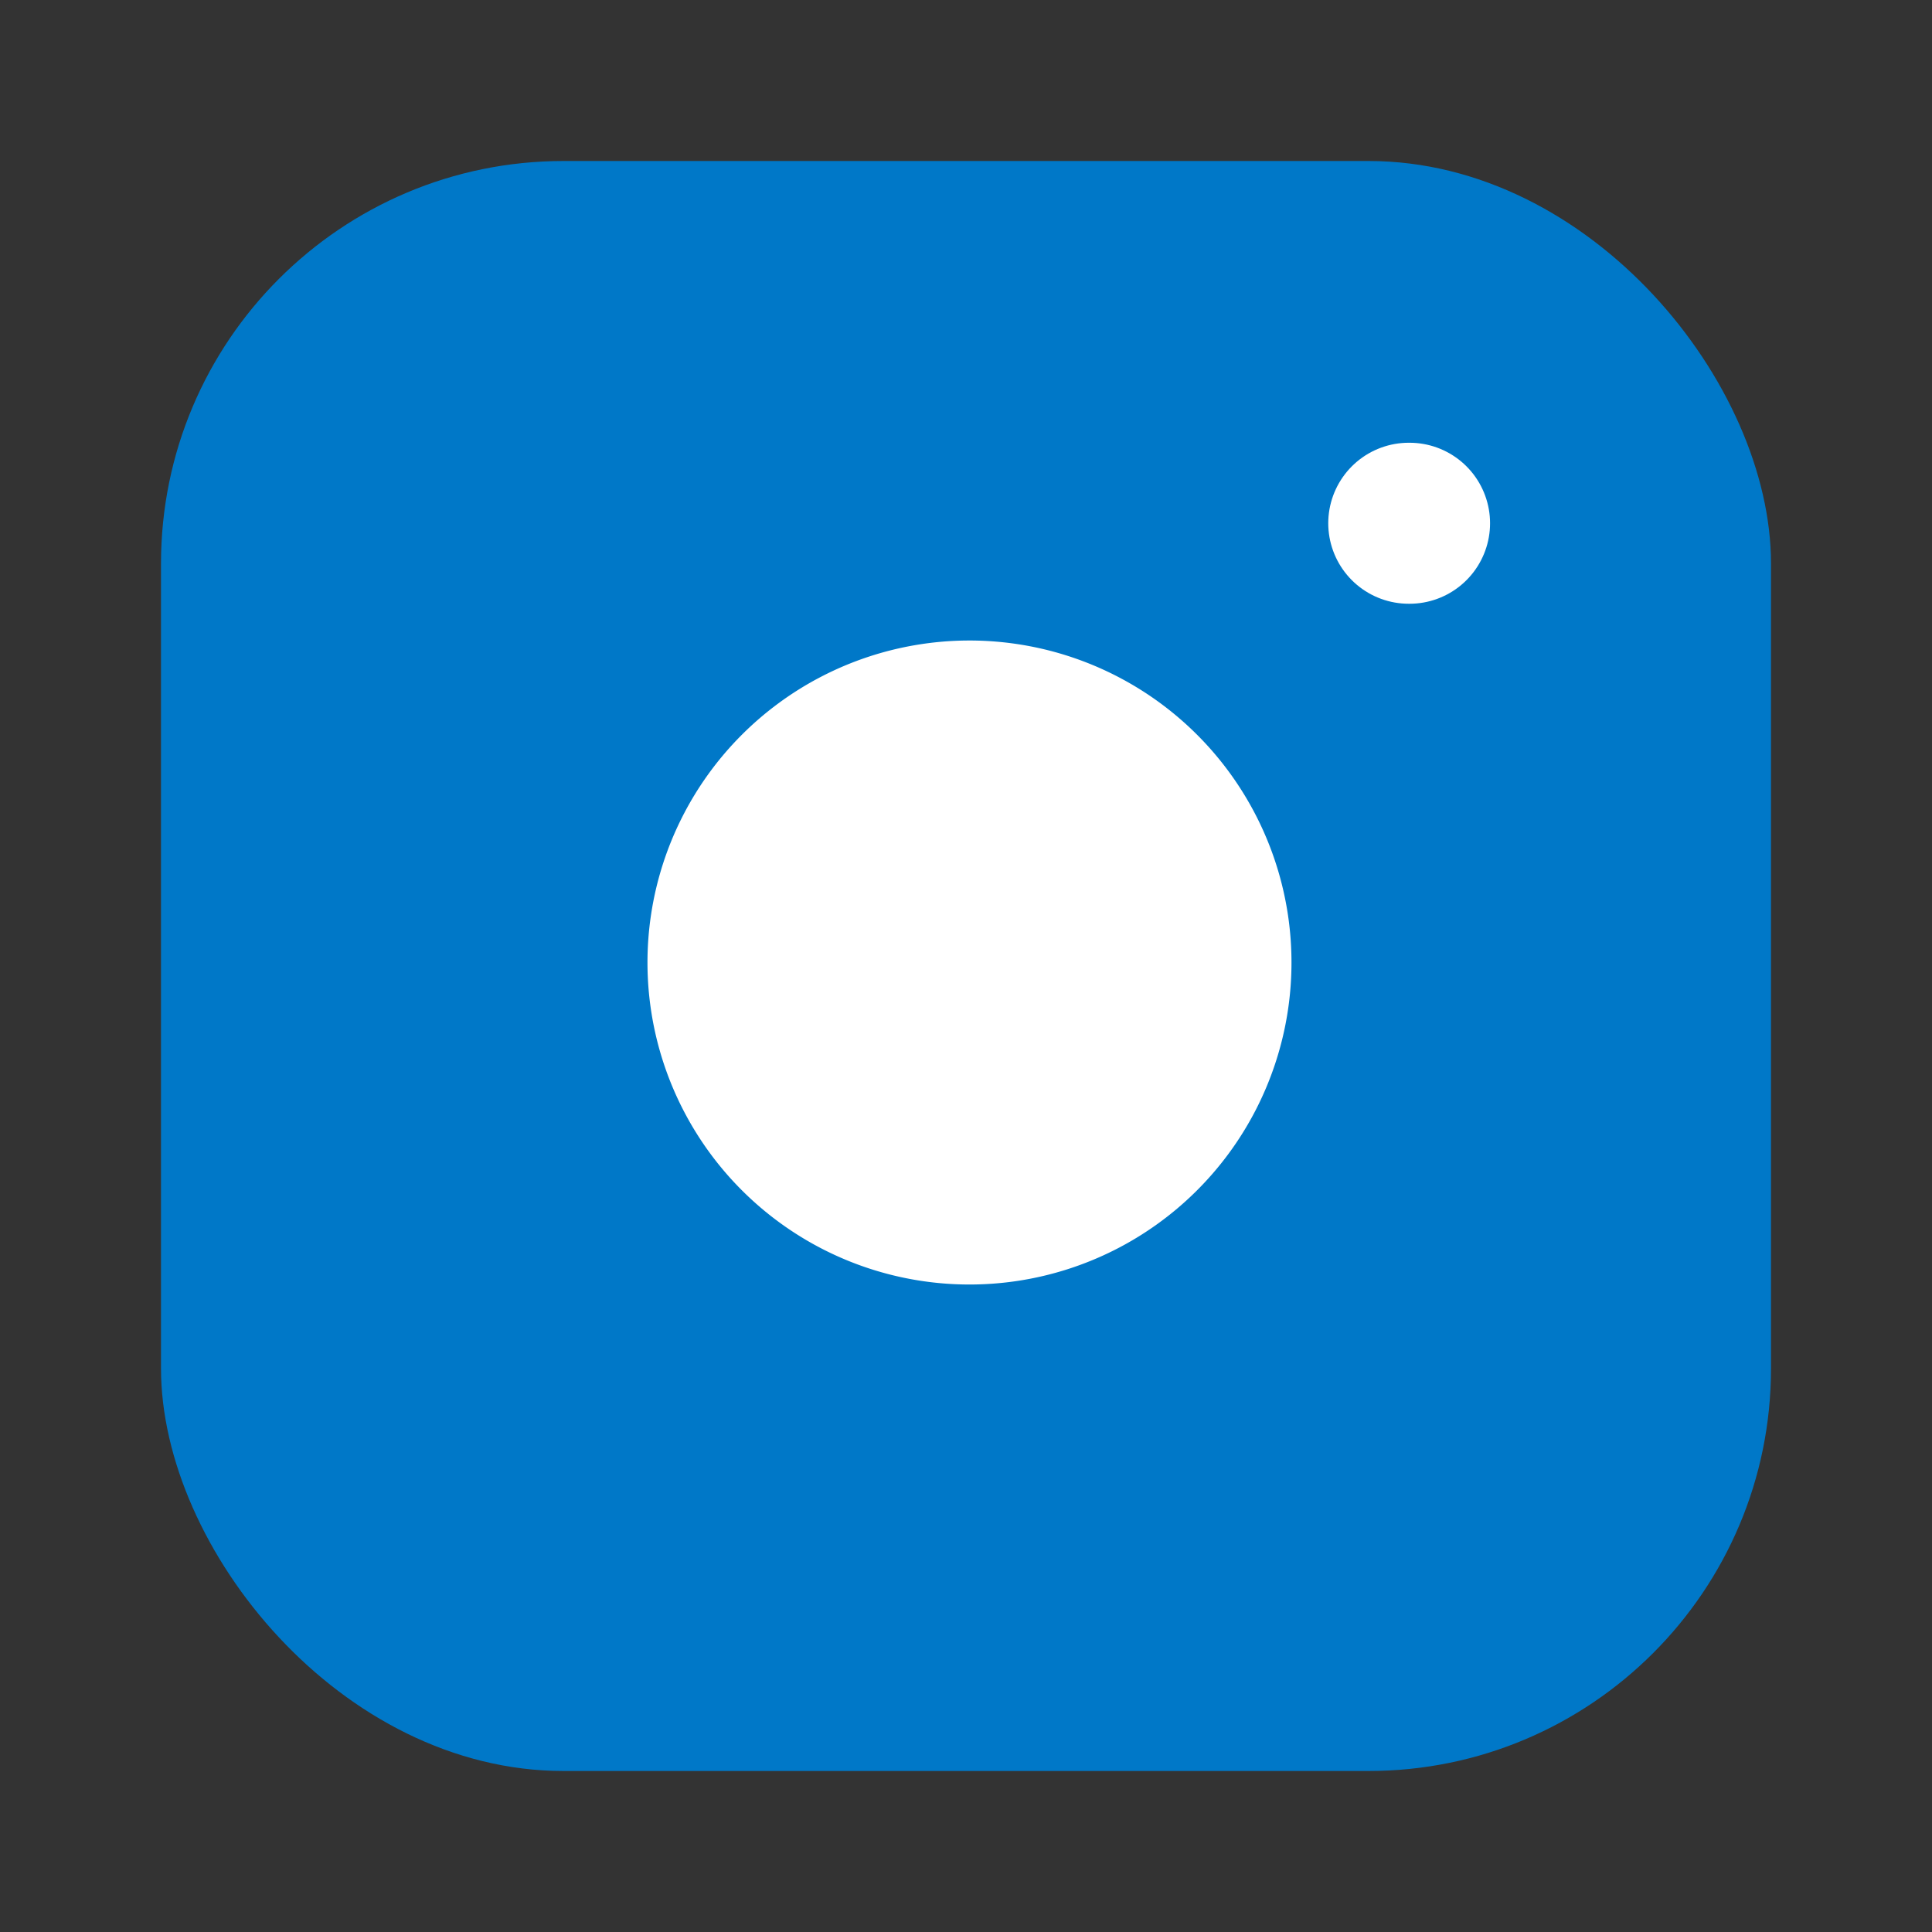
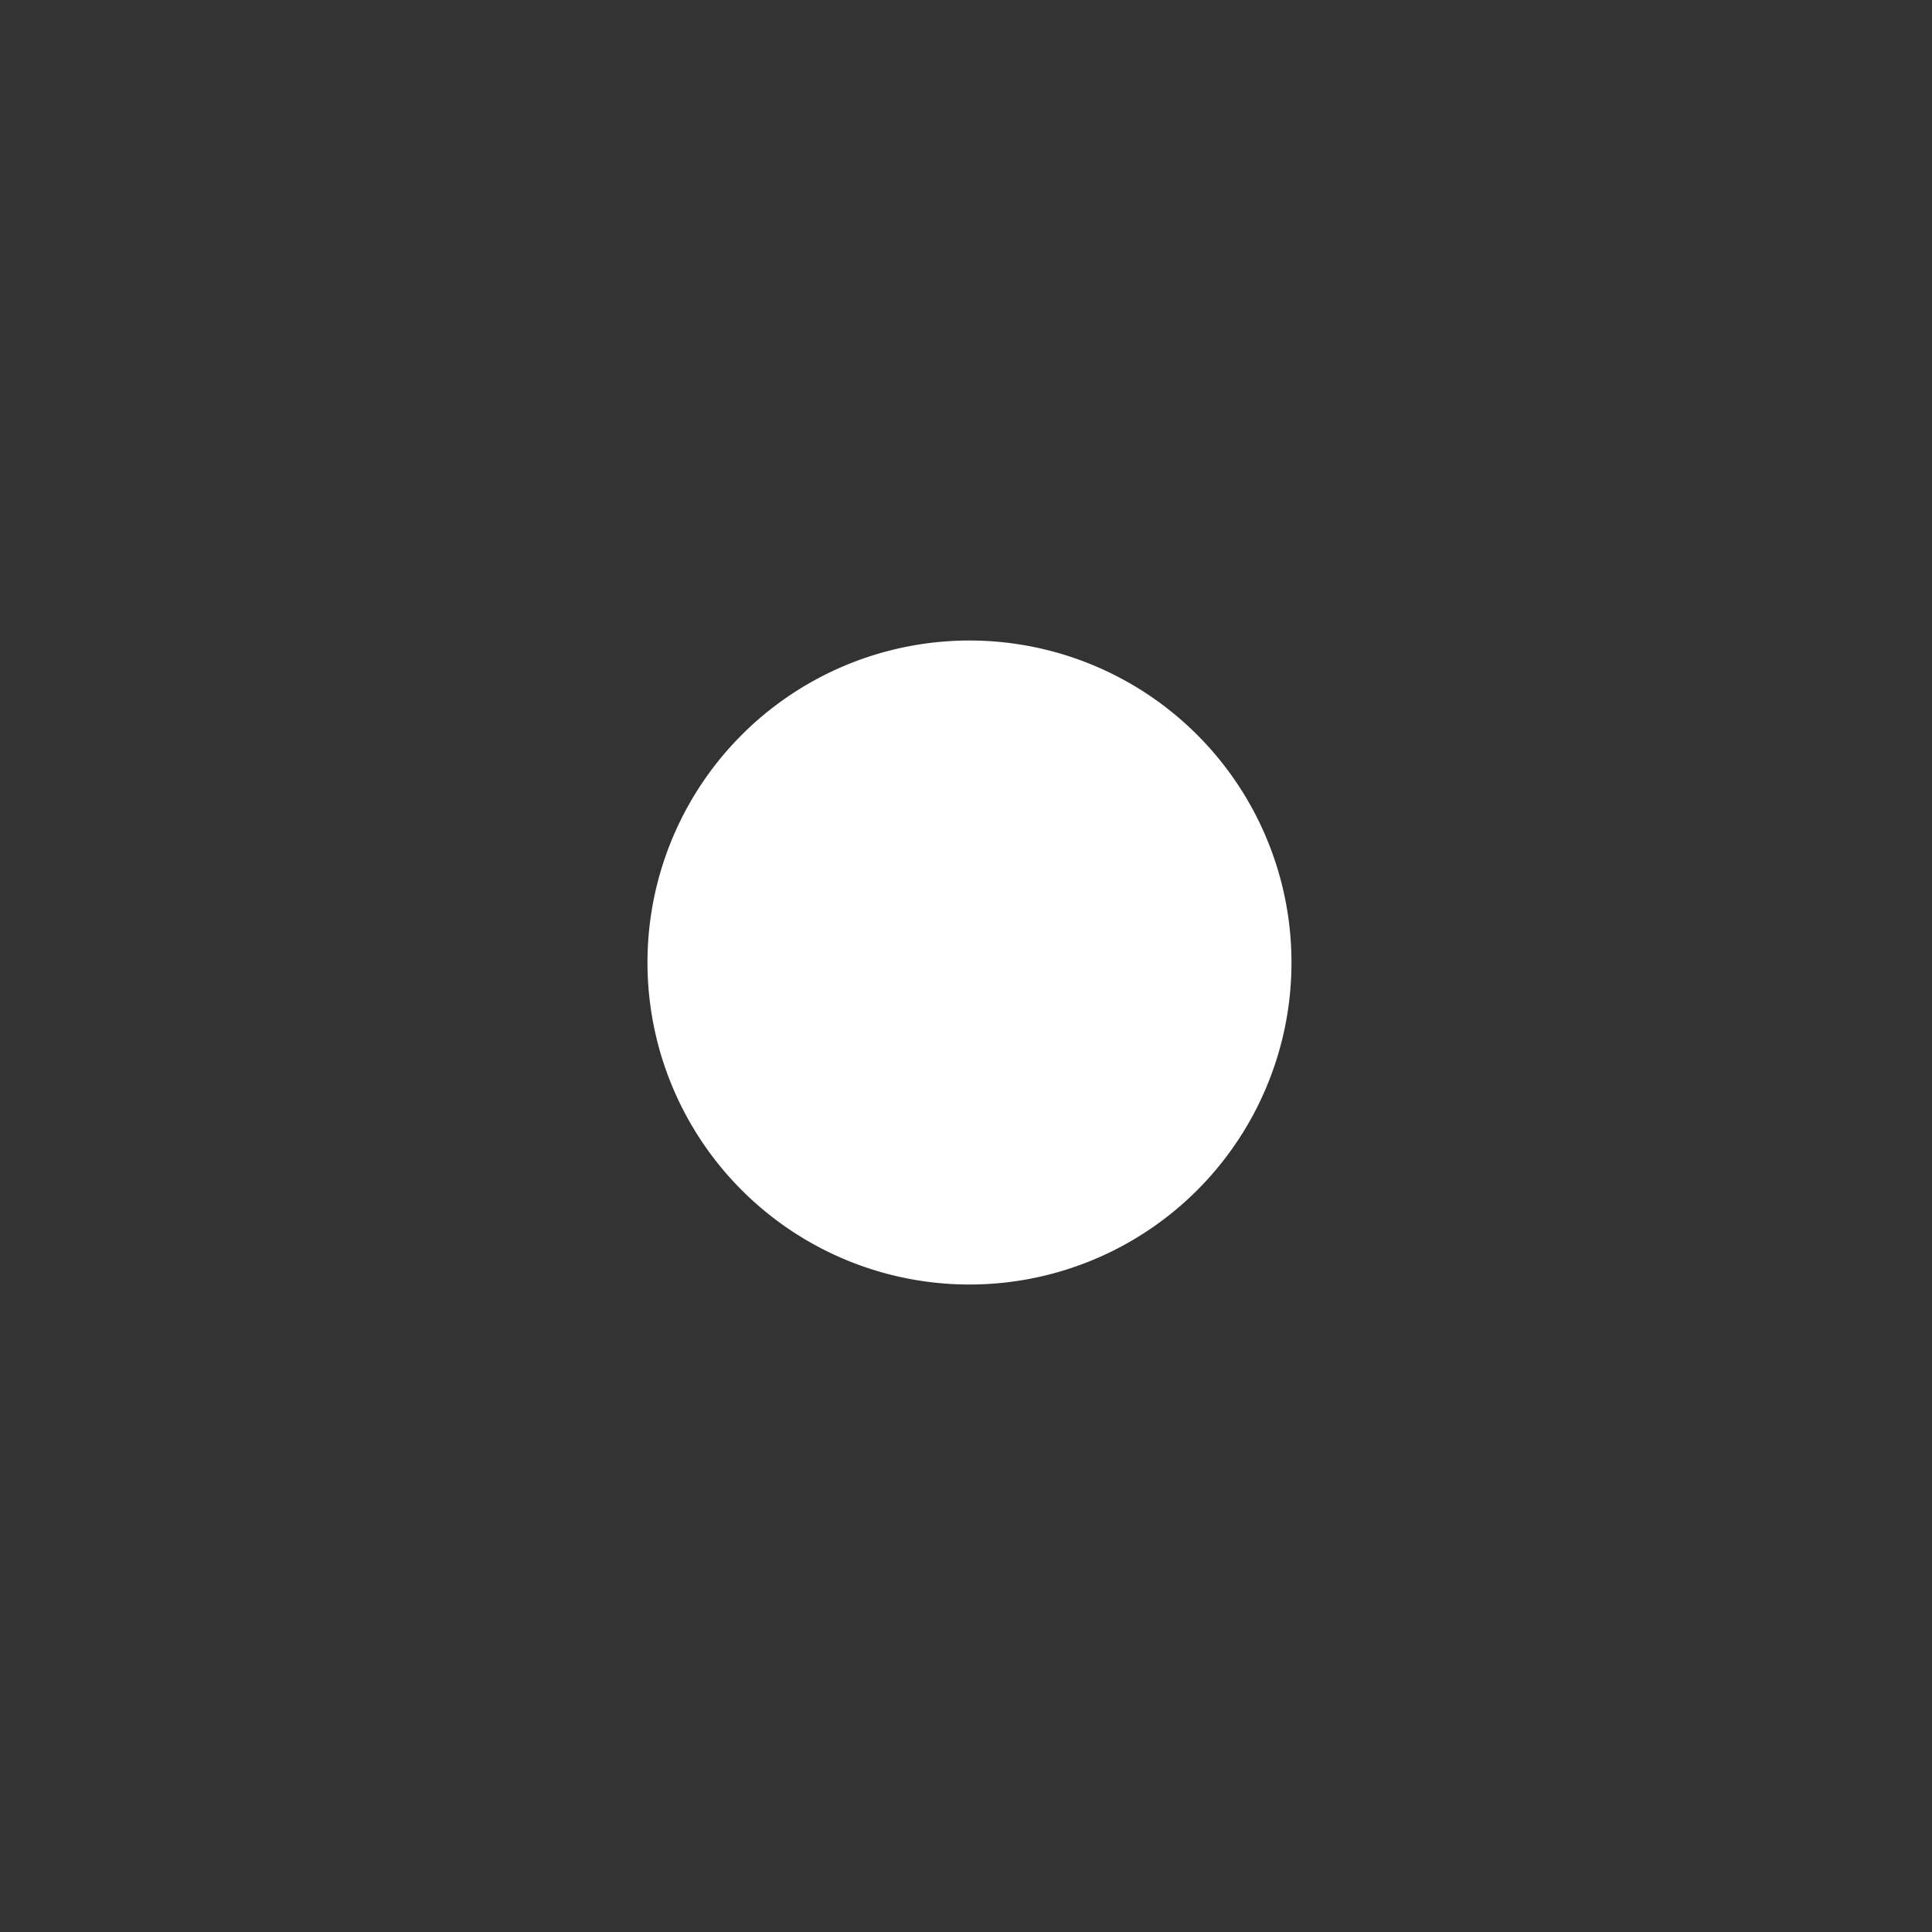
<svg xmlns="http://www.w3.org/2000/svg" viewBox="0 0 24 24" fill="#0078C8">
  <rect x="0" y="0" width="24" height="24" fill="#333333" stroke="none" />
-   <rect x="2" y="2" width="20" height="20" rx="5" ry="5" />
-   <path d="M16 11.37A4 4 0 1 1 12.63 8 4 4 0 0 1 16 11.37z" fill="white" />
-   <line x1="17.5" y1="6.5" x2="17.51" y2="6.5" stroke="white" stroke-linecap="round" stroke-linejoin="round" stroke-width="2" />
+   <path d="M16 11.37A4 4 0 1 1 12.63 8 4 4 0 0 1 16 11.37" fill="white" />
</svg>